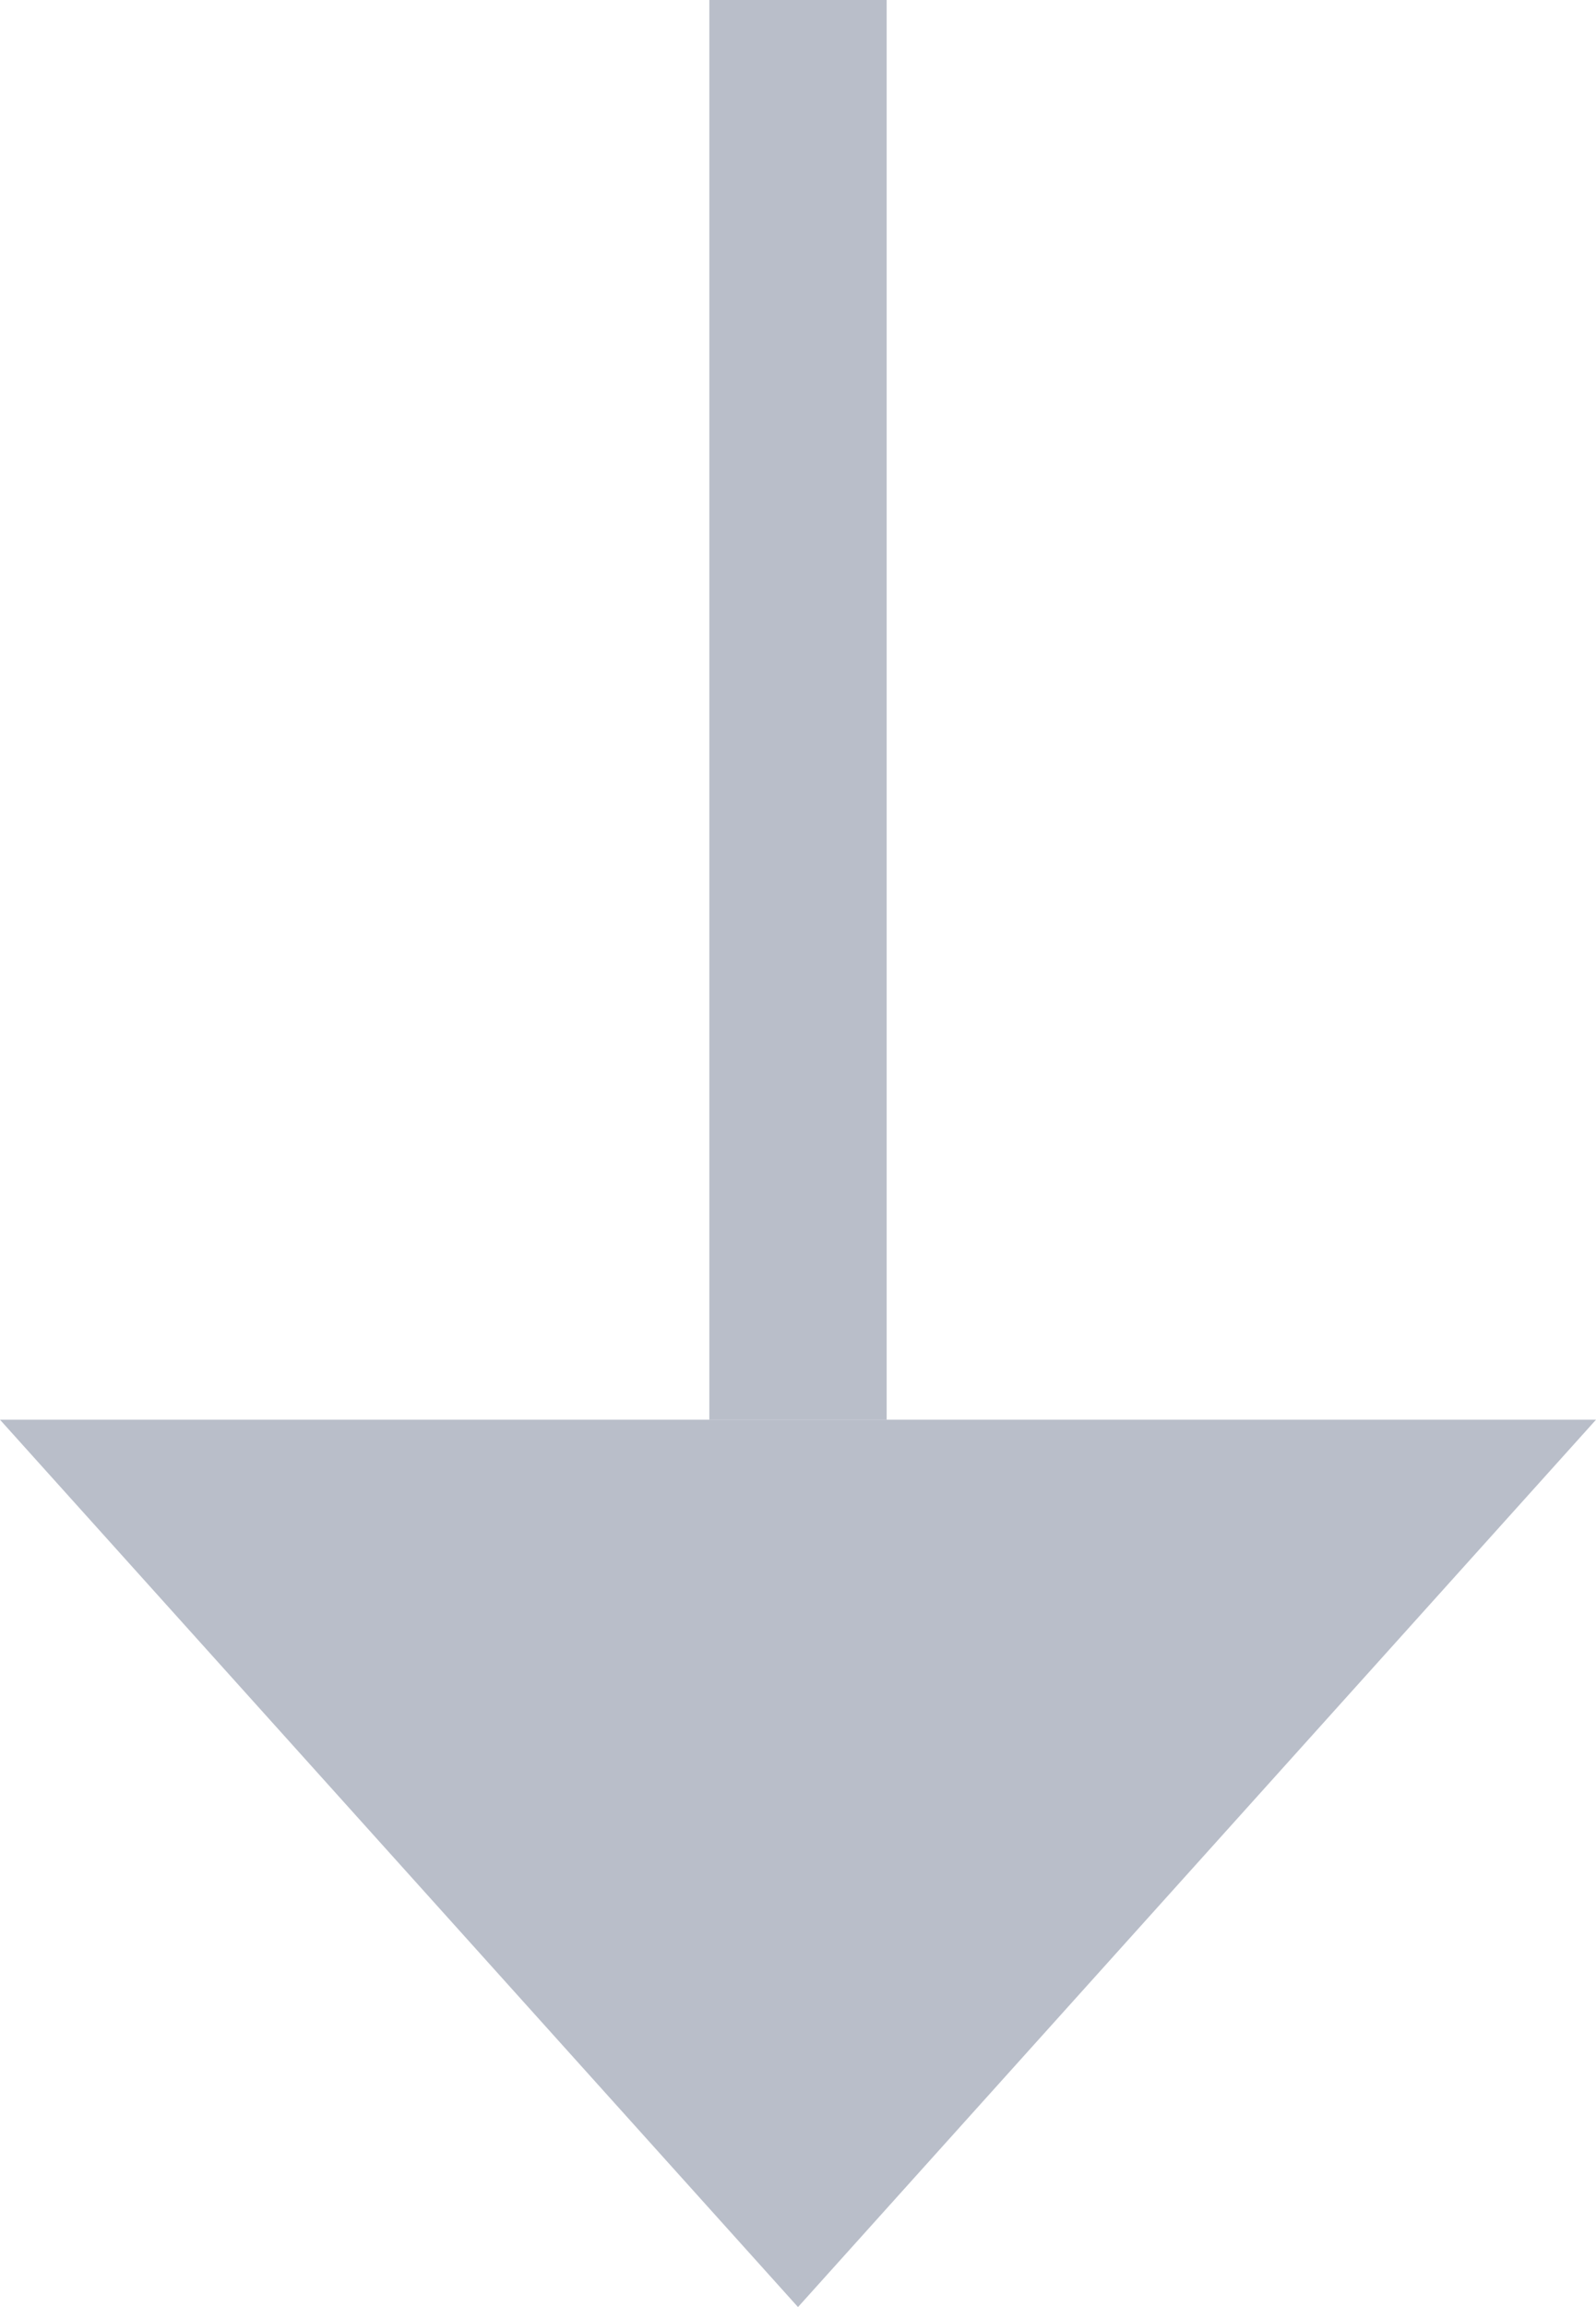
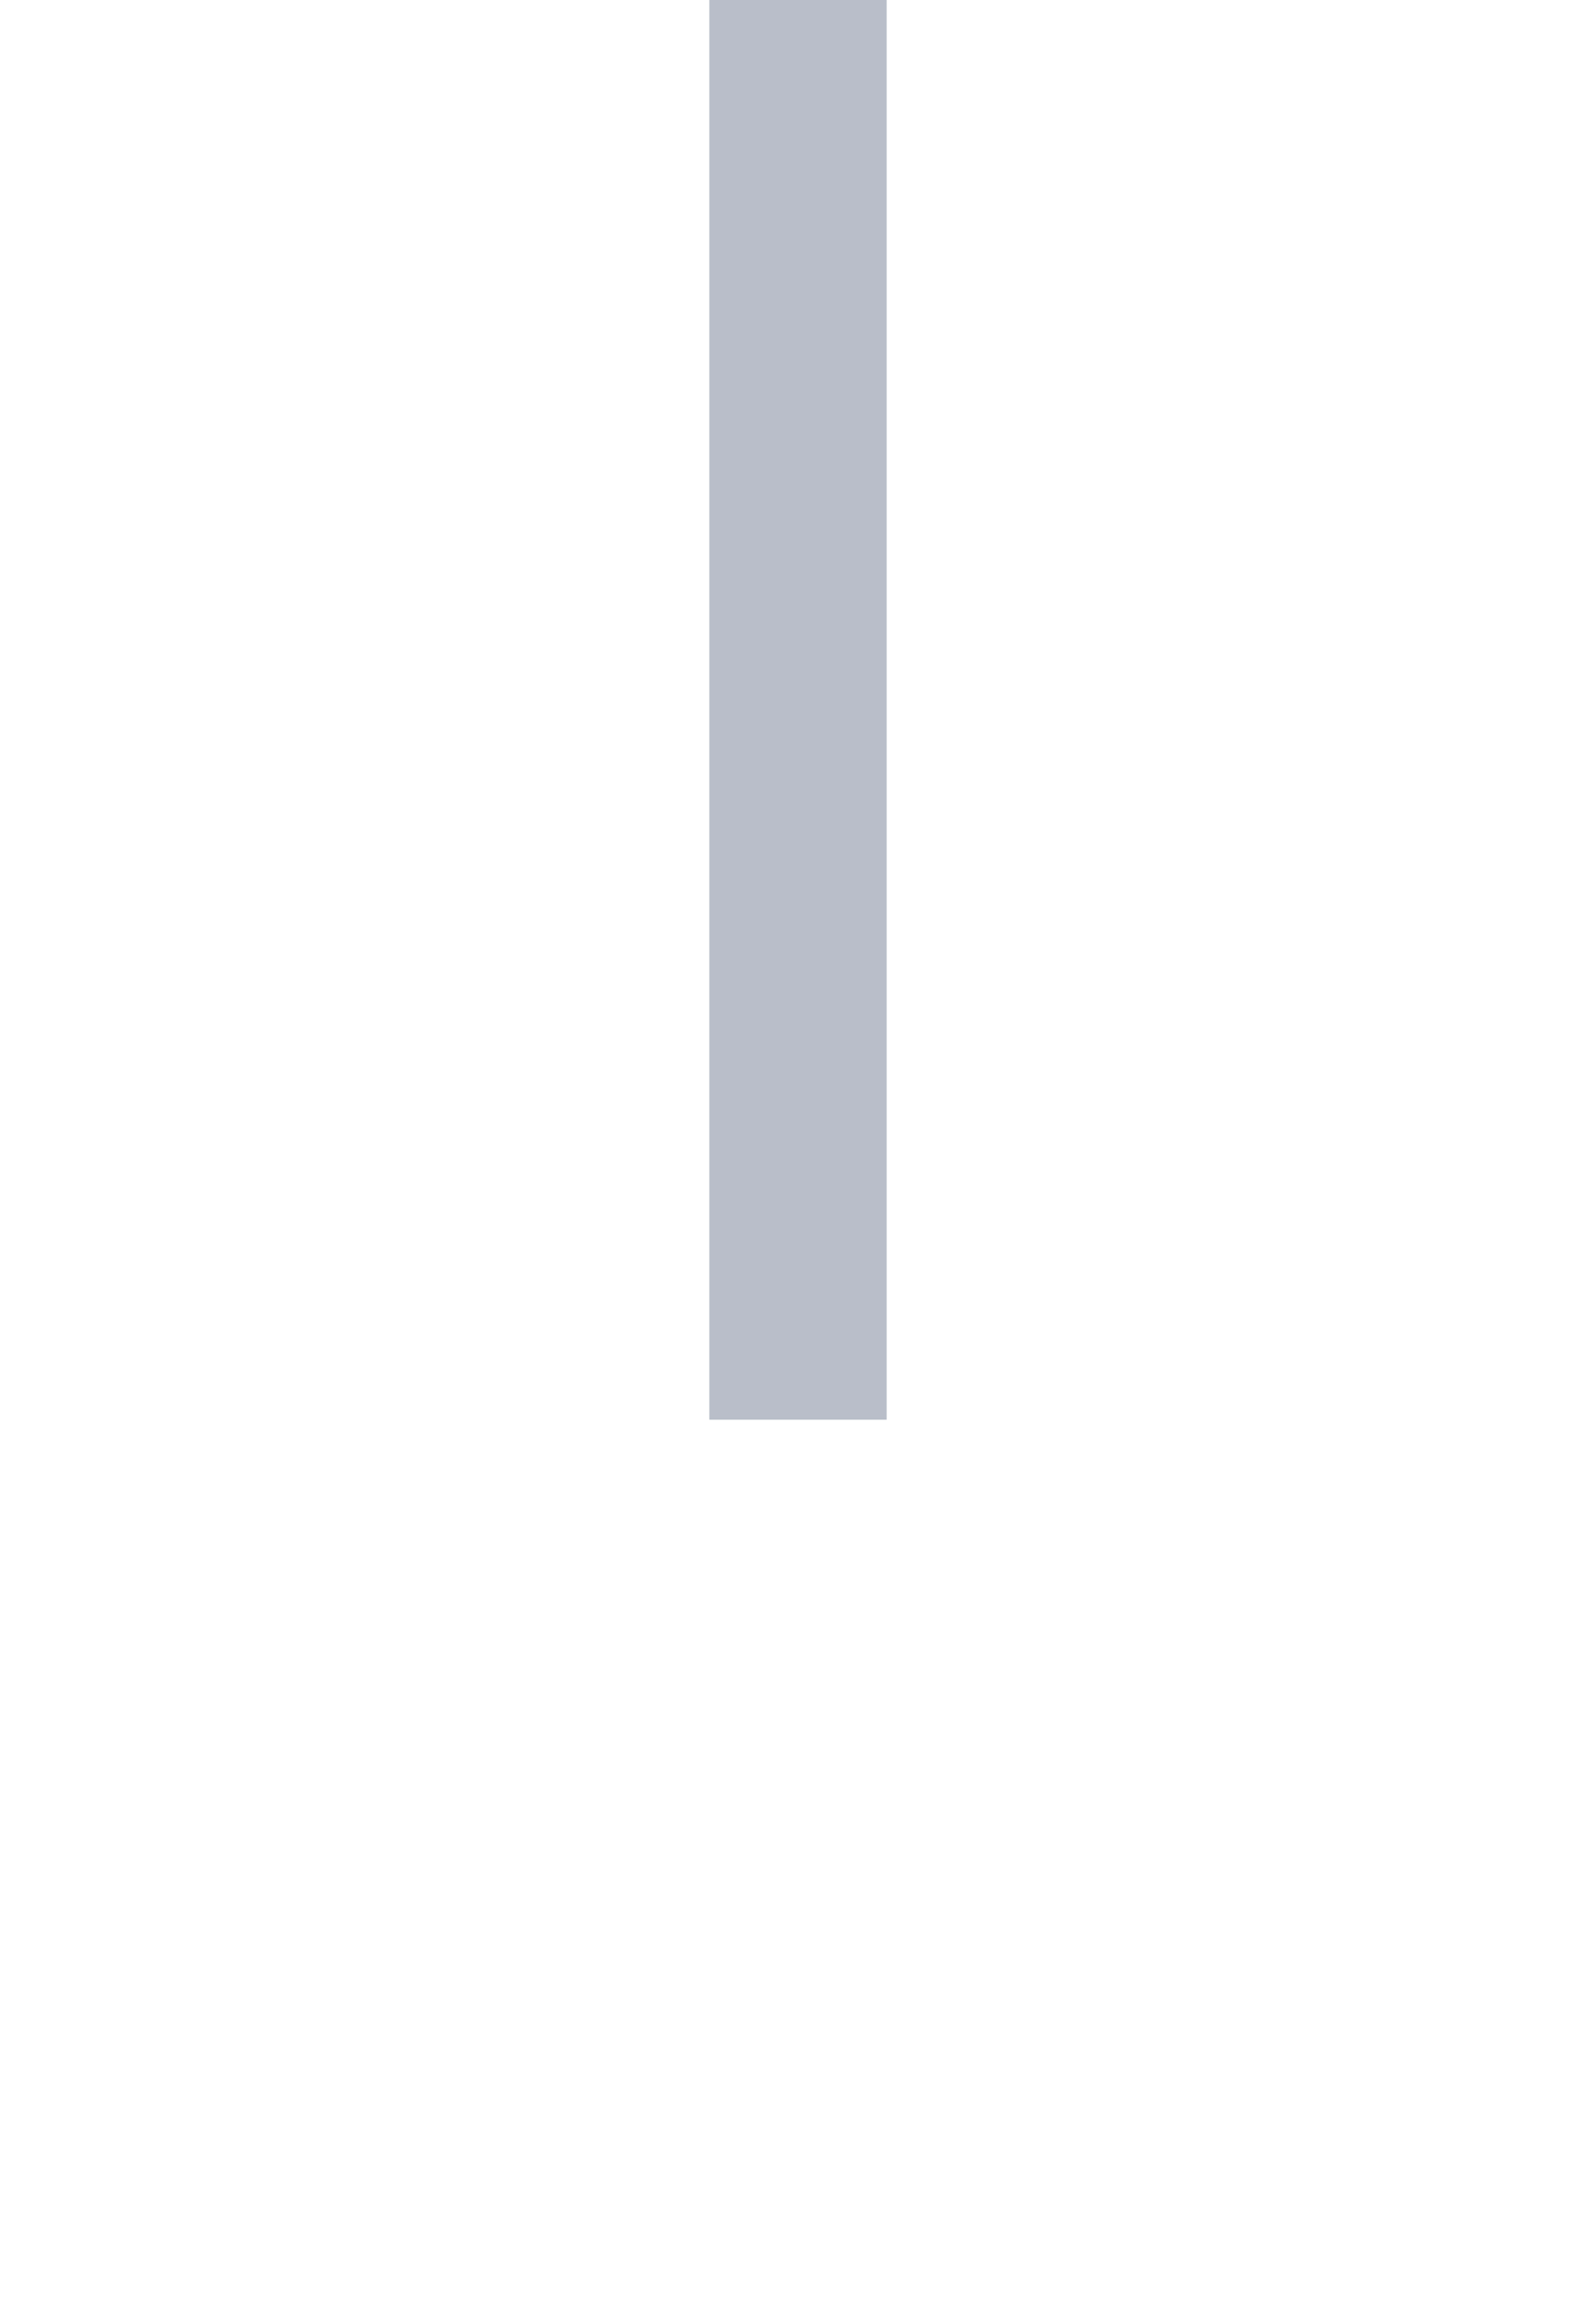
<svg xmlns="http://www.w3.org/2000/svg" width="18" height="26" viewBox="0 0 18 26" fill="none">
  <rect x="10" width="16" height="2" transform="rotate(90 10 0)" fill="#B9BEC9" />
-   <path d="M9 26L8.74228e-07 16L18 16L9 26Z" fill="#B9BEC9" />
</svg>